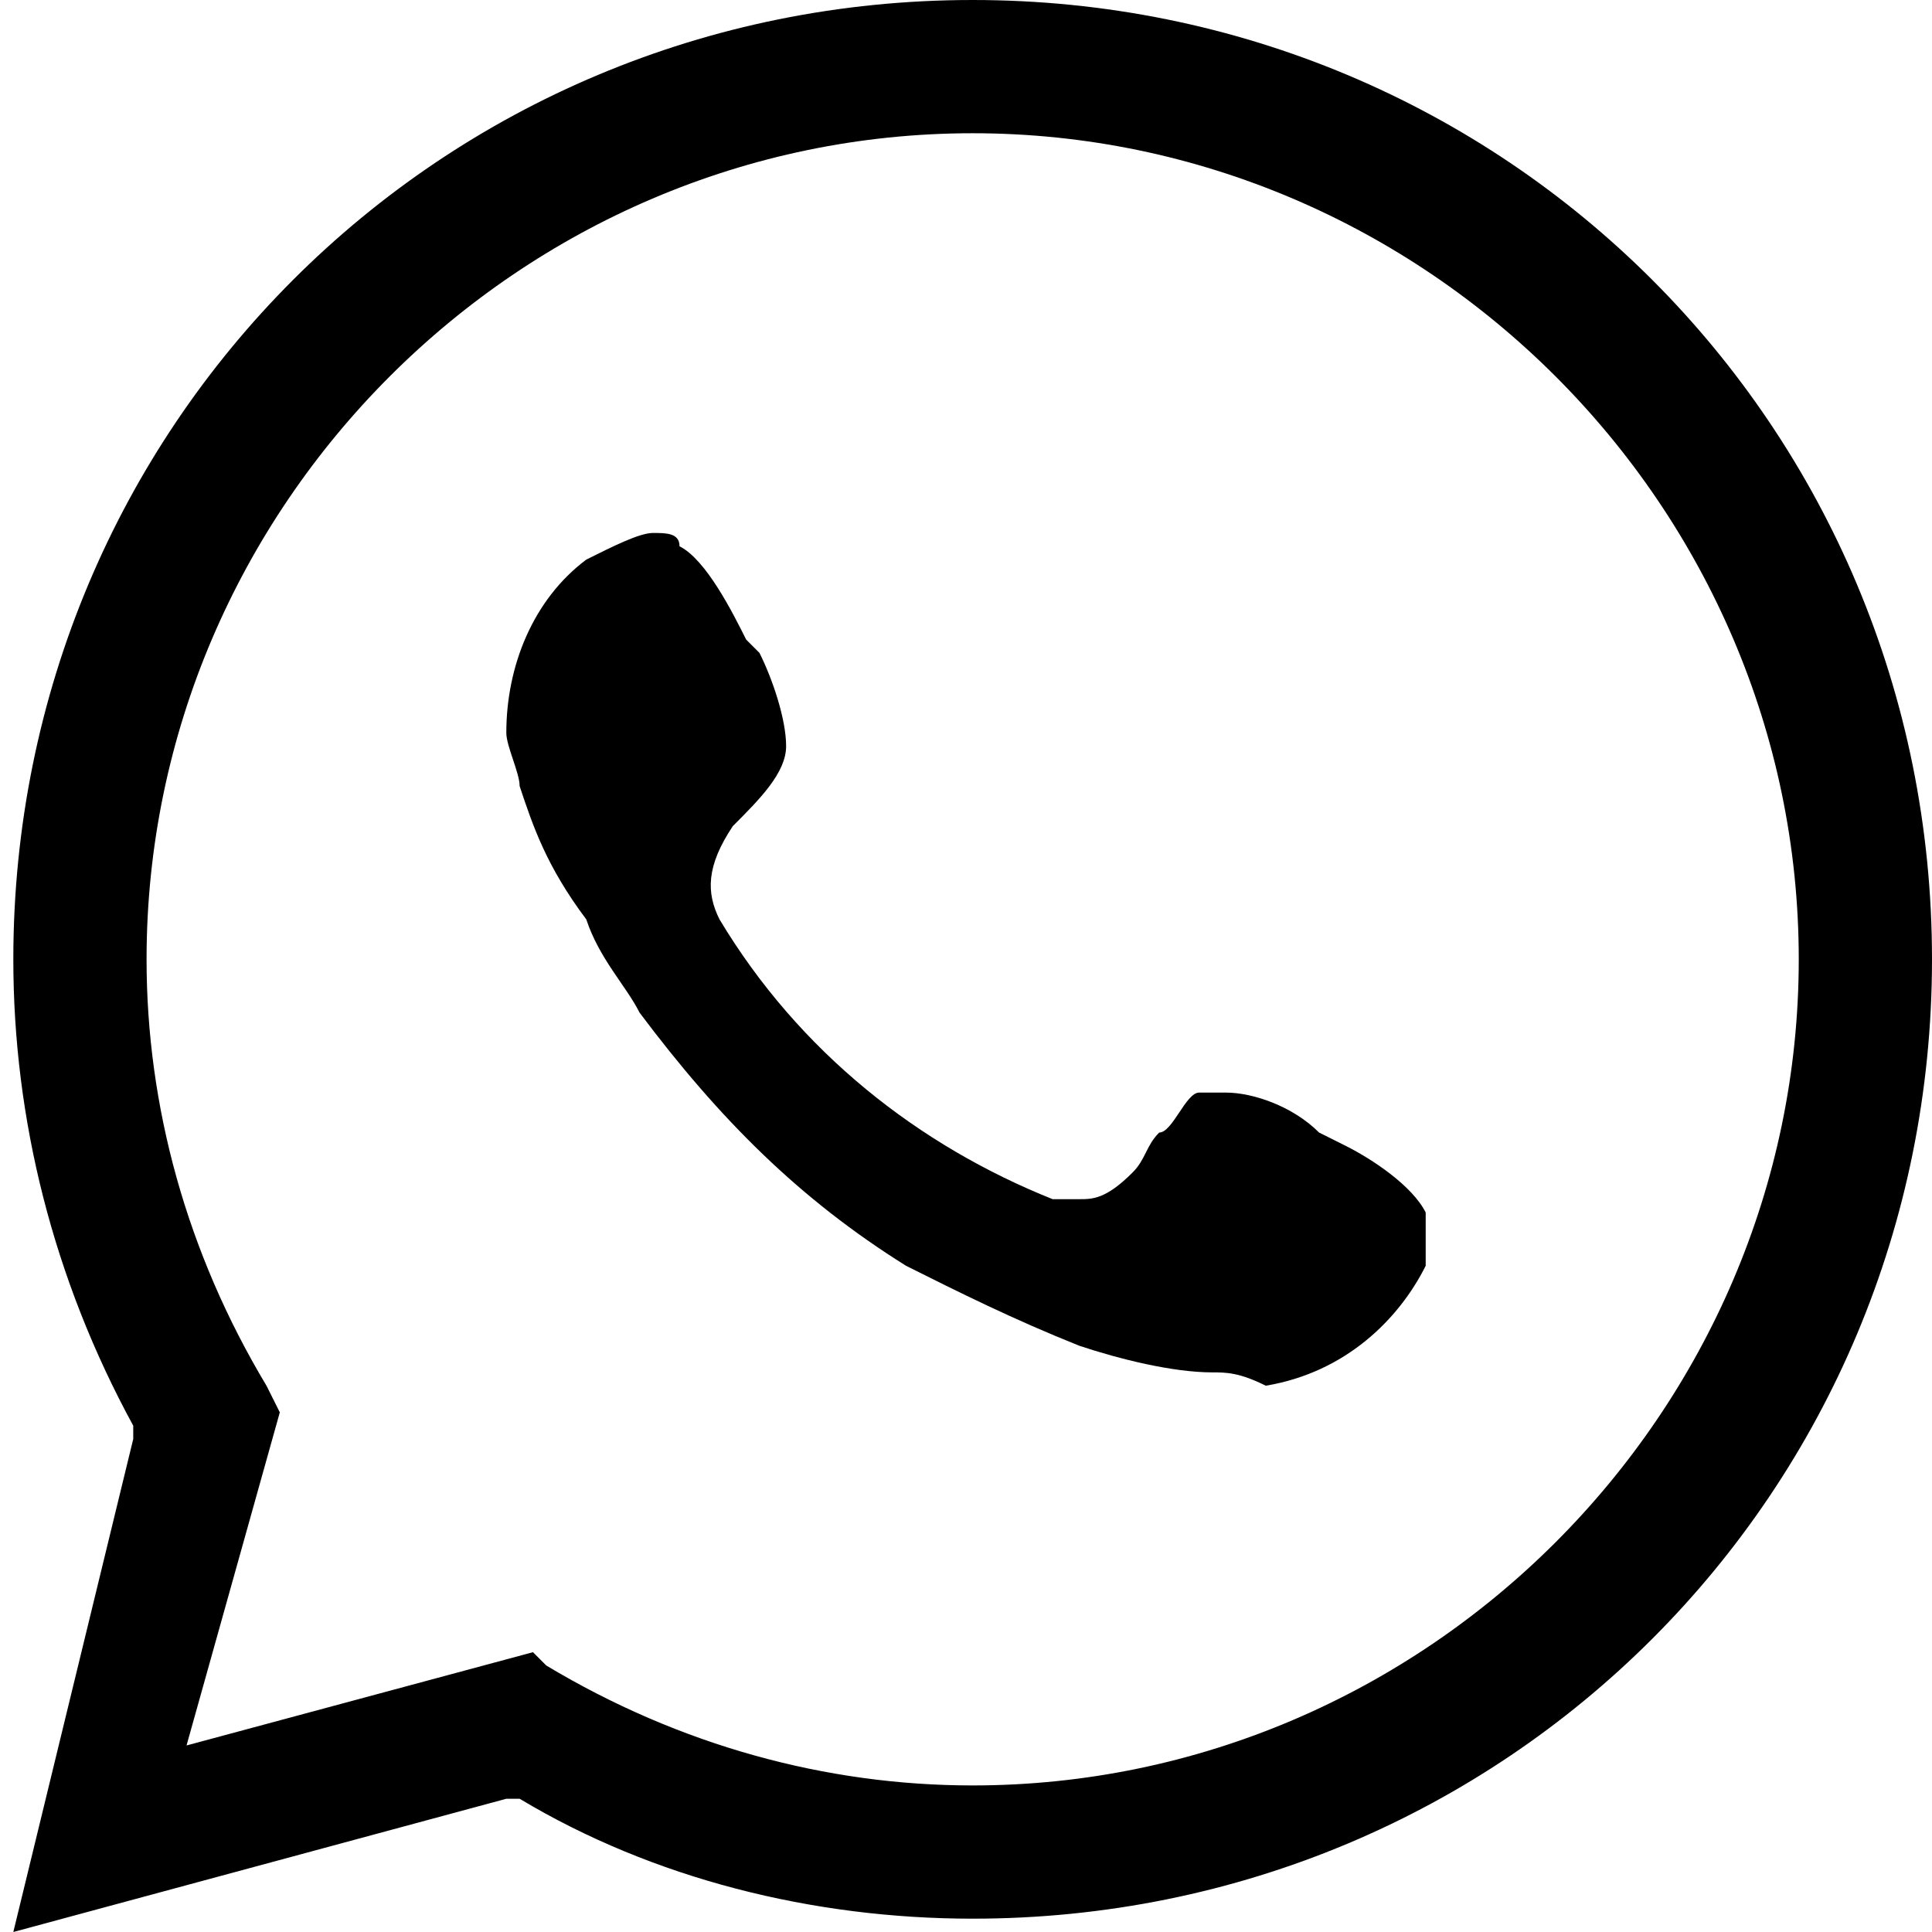
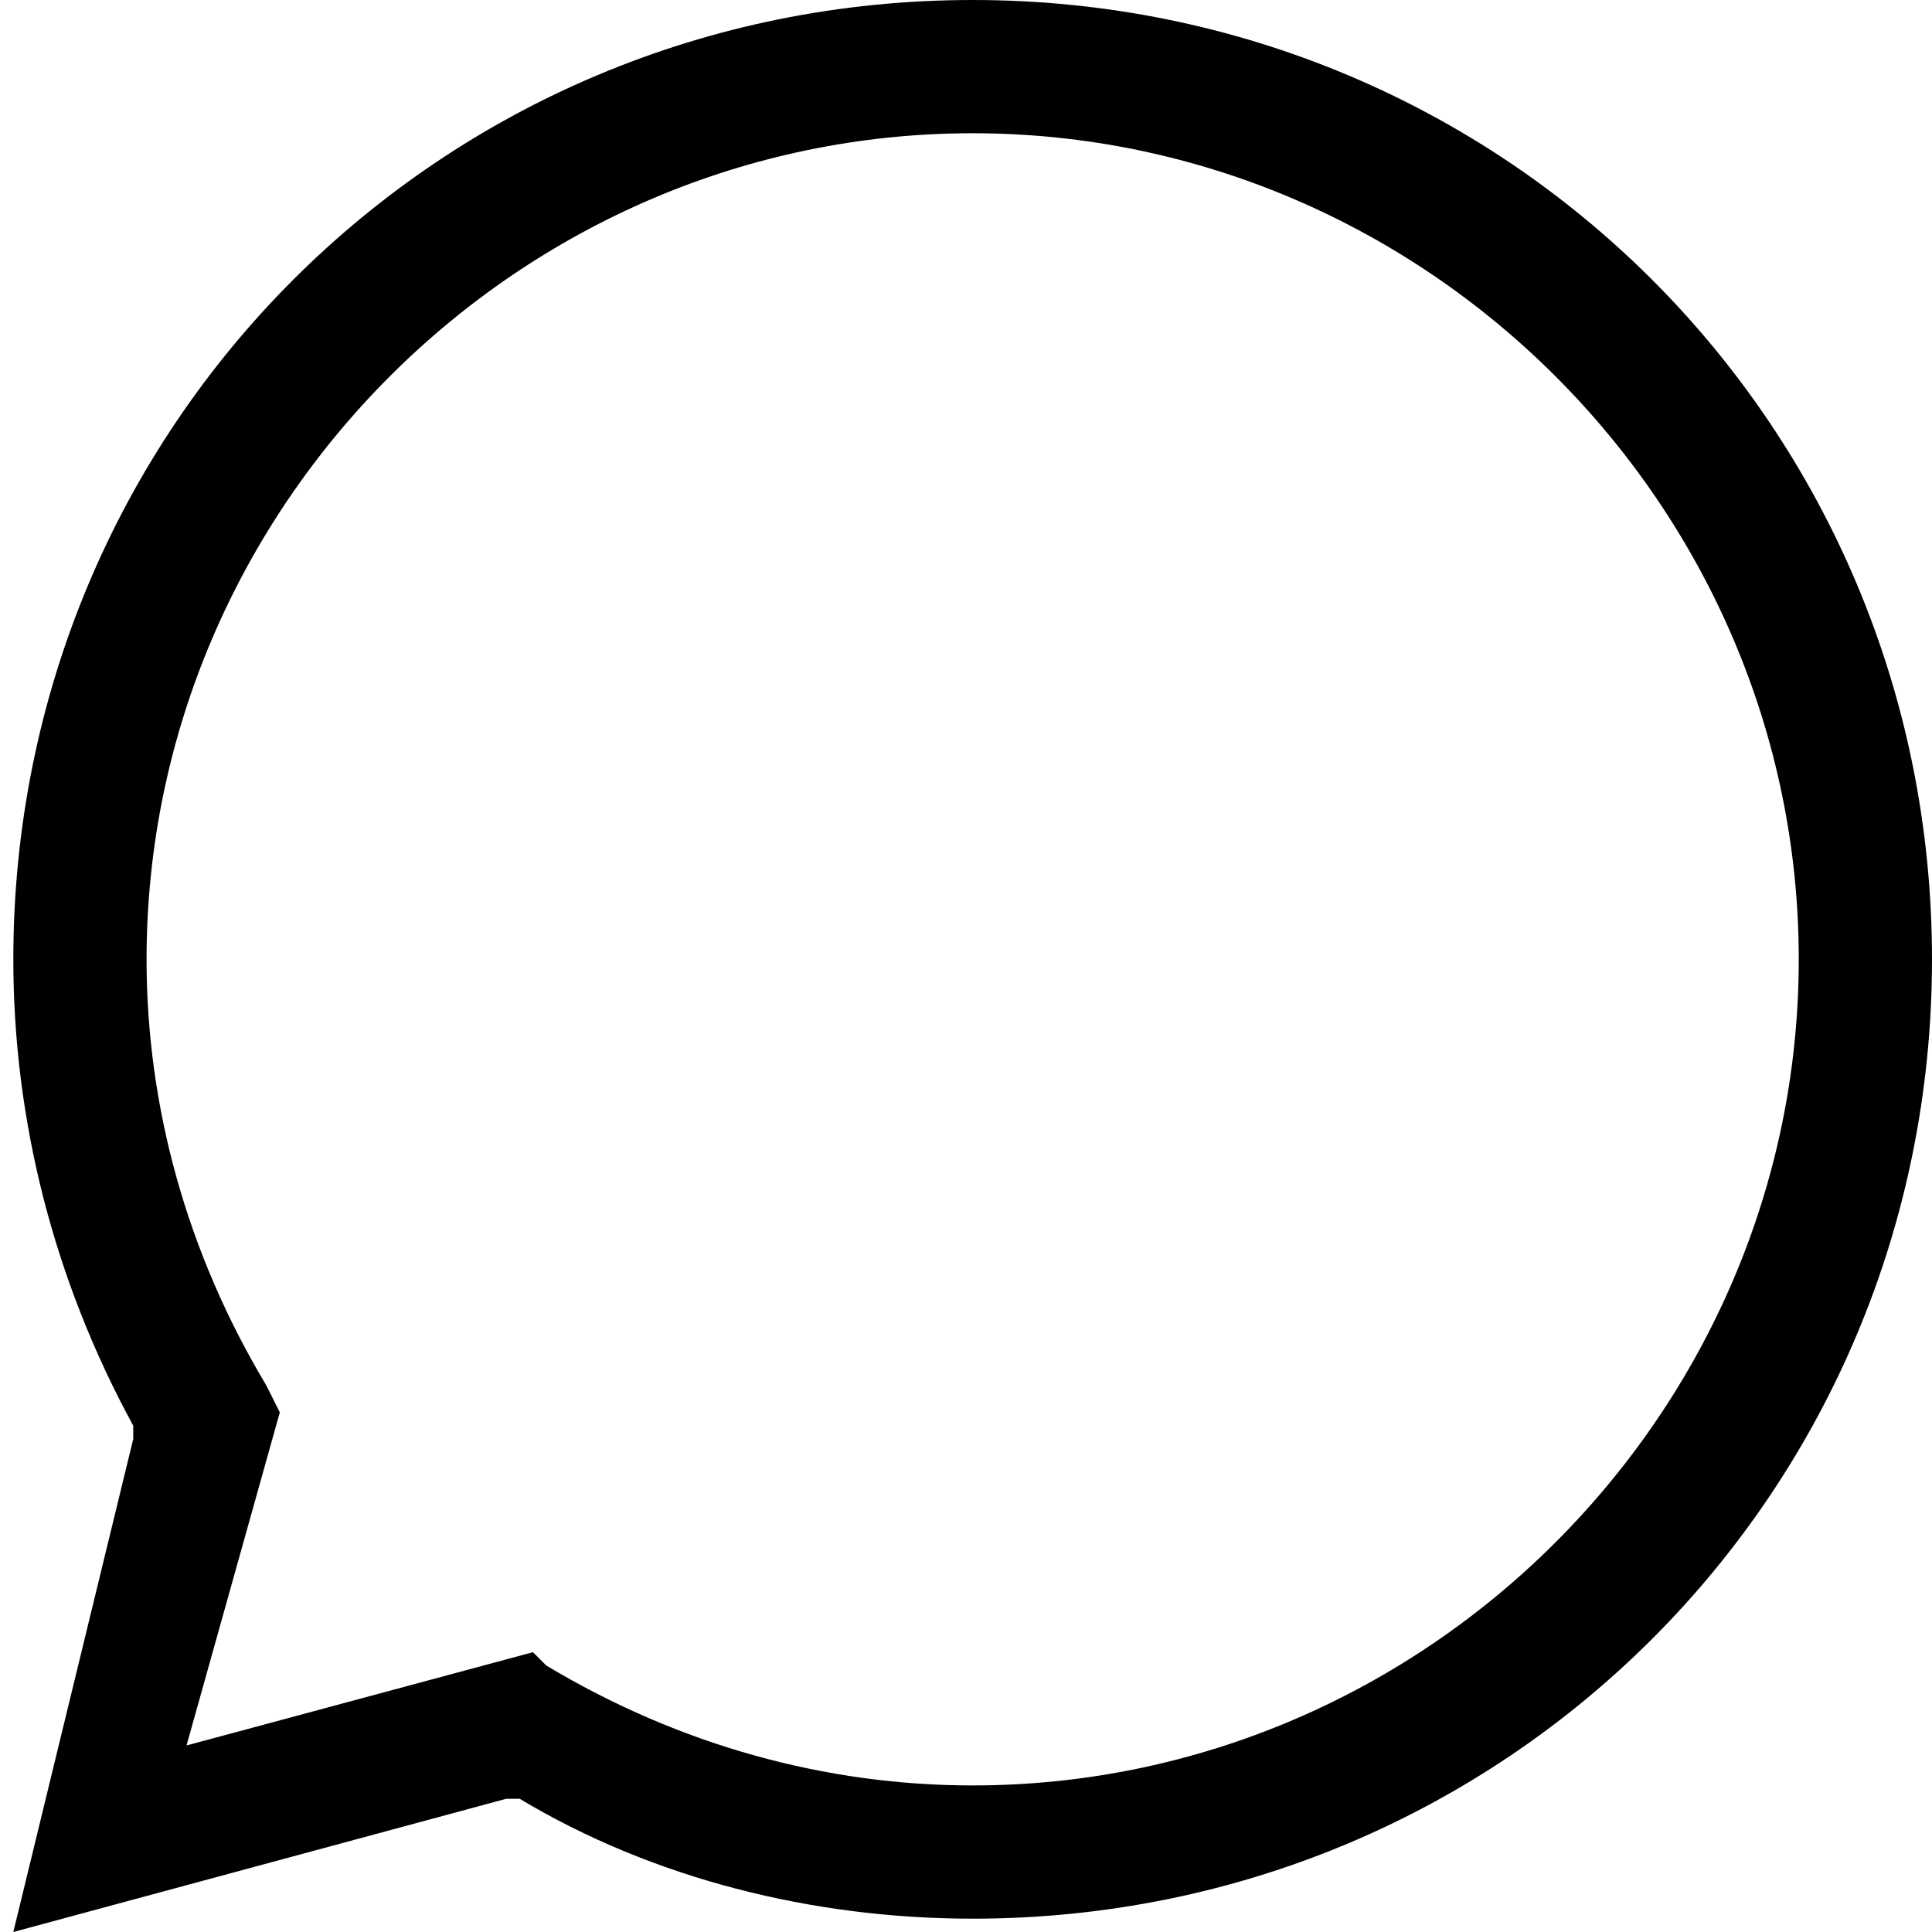
<svg xmlns="http://www.w3.org/2000/svg" version="1.1" id="Ebene_1" x="0px" y="0px" viewBox="0 0 14.5 14.5" style="enable-background:new 0 0 14.5 14.5;" xml:space="preserve">
  <style type="text/css">
	.st0{fill-rule:evenodd;clip-rule:evenodd;}
</style>
  <g>
    <g>
      <path d="M1,10.8l0-0.1C0.4,9.6,0.1,8.4,0.1,7.2c0-4,3.2-7.2,7.2-7.2c4,0,7.2,3.2,7.2,7.2c0,4-3.2,7.2-7.2,7.2    c-1.2,0-2.4-0.3-3.4-0.9l-0.1,0l-3.7,1L1,10.8z M4.1,12.5c1,0.6,2.1,0.9,3.2,0.9c3.4,0,6.2-2.8,6.2-6.2c0-3.4-2.8-6.2-6.2-6.2    C3.9,1,1.1,3.8,1.1,7.2c0,1.1,0.3,2.2,0.9,3.2l0.1,0.2l-0.7,2.5l2.6-0.7L4.1,12.5z" />
-       <path class="st0" d="M9.1,10.3c-0.3,0-0.7-0.1-1-0.2C7.6,9.9,7.2,9.7,6.8,9.5C6,9,5.4,8.4,4.8,7.6C4.7,7.4,4.5,7.2,4.4,6.9    C4.1,6.5,4,6.2,3.9,5.9c0-0.1-0.1-0.3-0.1-0.4c0-0.5,0.2-1,0.6-1.3C4.6,4.1,4.8,4,4.9,4C5,4,5.1,4,5.1,4.1    c0.2,0.1,0.4,0.5,0.5,0.7l0.1,0.1c0.1,0.2,0.2,0.5,0.2,0.7c0,0.2-0.2,0.4-0.4,0.6C5.3,6.5,5.3,6.7,5.4,6.9C6,7.9,6.9,8.6,7.9,9    c0.1,0,0.1,0,0.2,0c0.1,0,0.2,0,0.4-0.2c0.1-0.1,0.1-0.2,0.2-0.3C8.8,8.5,8.9,8.2,9,8.2c0.1,0,0.1,0,0.2,0c0.2,0,0.5,0.1,0.7,0.3    l0.2,0.1c0.2,0.1,0.5,0.3,0.6,0.5c0,0.1,0,0.3,0,0.4c-0.2,0.4-0.6,0.8-1.2,0.9C9.3,10.3,9.2,10.3,9.1,10.3z" />
    </g>
  </g>
</svg>